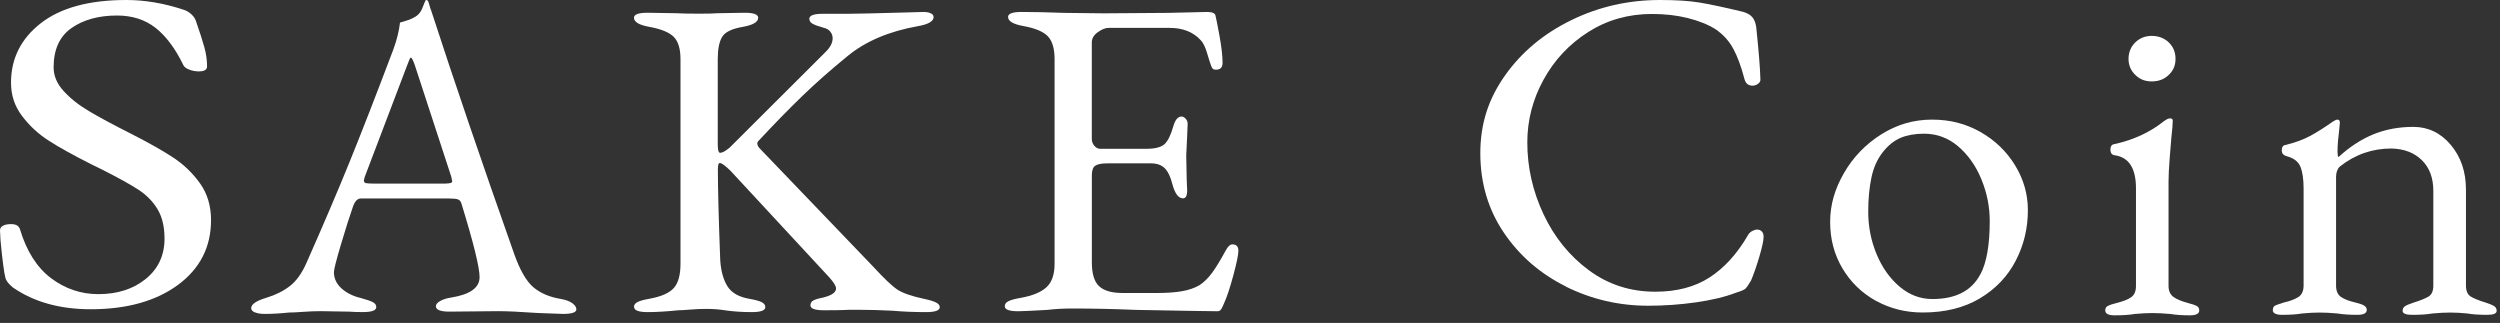
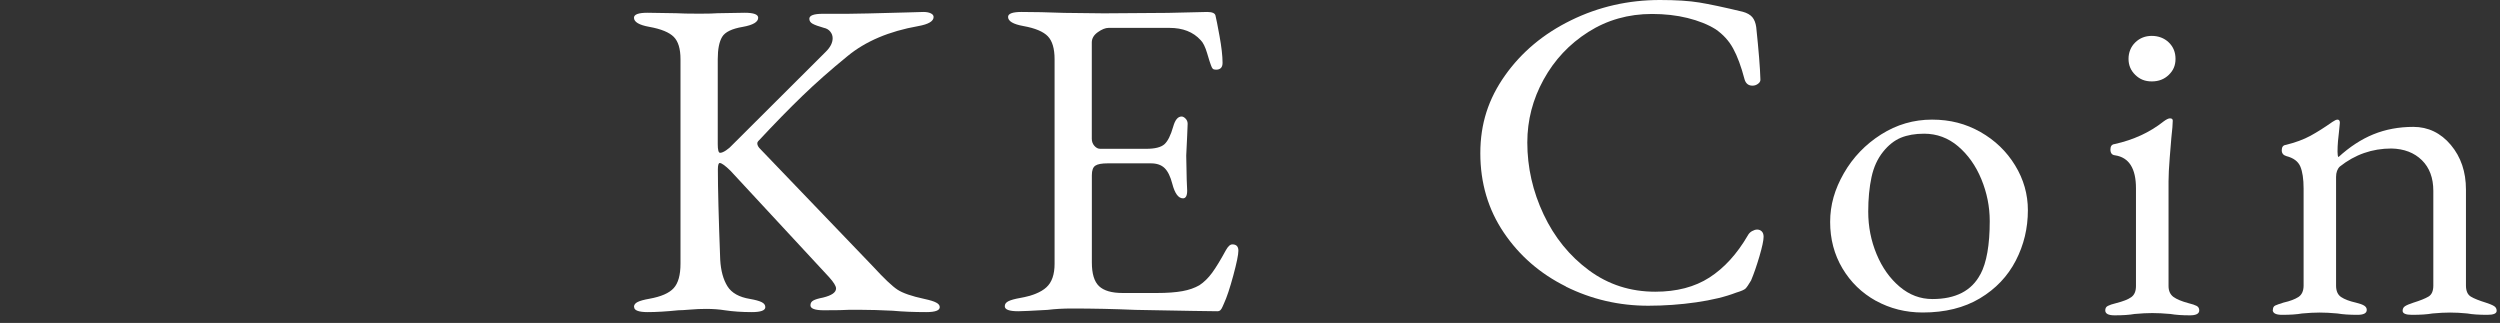
<svg xmlns="http://www.w3.org/2000/svg" width="209" height="27" viewBox="0 0 209 27" fill="none">
  <rect x="0" y="0" width="209" height="27" fill="#333333" stroke="none" />
-   <path d="M1.063 24.02C0.725 23.742 0.524 23.489 0.46 23.259C0.338 22.804 0.201 21.751 0.044 20.105L0 19.267C0 19.09 0.083 18.956 0.255 18.869C0.421 18.779 0.647 18.735 0.926 18.735C1.327 18.735 1.572 18.874 1.665 19.152C2.219 21.004 3.091 22.369 4.271 23.259C5.456 24.145 6.769 24.59 8.219 24.59C9.821 24.59 11.143 24.164 12.187 23.316C13.23 22.469 13.754 21.344 13.754 19.951C13.754 18.965 13.563 18.147 13.176 17.5C12.789 16.854 12.26 16.309 11.584 15.868C10.908 15.423 9.889 14.863 8.537 14.178L7.612 13.724C6.103 12.963 4.918 12.307 4.056 11.747C3.194 11.191 2.454 10.507 1.842 9.693C1.225 8.884 0.921 7.956 0.921 6.917C0.921 4.892 1.754 3.231 3.414 1.939C5.079 0.646 7.46 0 10.57 0C12.137 0 13.754 0.278 15.419 0.838C15.635 0.914 15.835 1.039 16.022 1.216C16.208 1.393 16.33 1.584 16.389 1.785C16.698 2.671 16.928 3.389 17.08 3.935C17.232 4.48 17.31 5.017 17.31 5.553C17.31 5.83 17.08 5.969 16.619 5.969C16.34 5.969 16.071 5.916 15.811 5.816C15.551 5.715 15.39 5.586 15.326 5.438C14.65 4.045 13.871 3.006 12.995 2.322C12.118 1.637 11.045 1.297 9.786 1.297C8.248 1.297 6.98 1.647 5.981 2.341C4.981 3.04 4.482 4.136 4.482 5.629C4.482 6.338 4.761 6.998 5.314 7.606C5.868 8.214 6.568 8.774 7.416 9.277C8.263 9.784 9.439 10.416 10.947 11.177C12.392 11.914 13.563 12.57 14.454 13.154C15.346 13.738 16.1 14.461 16.717 15.322C17.334 16.184 17.643 17.209 17.643 18.4C17.643 20.655 16.717 22.46 14.876 23.819C13.029 25.174 10.6 25.853 7.582 25.853C4.996 25.853 2.826 25.245 1.073 24.03L1.063 24.02Z" fill="white" />
-   <path d="M21.314 26.123C21.108 26.032 21 25.913 21 25.764C21 25.434 21.426 25.142 22.283 24.888C23.033 24.659 23.684 24.338 24.228 23.917C24.771 23.5 25.242 22.845 25.629 21.959C27 18.867 28.2 16.062 29.224 13.539C30.248 11.016 31.472 7.871 32.898 4.095C33.182 3.31 33.363 2.572 33.441 1.888C33.52 1.864 33.706 1.807 34.004 1.716C34.303 1.629 34.582 1.495 34.842 1.318C35.048 1.165 35.209 0.94 35.327 0.634C35.444 0.327 35.528 0.126 35.582 0.026C35.606 0.002 35.64 -0.008 35.68 0.007C35.719 0.021 35.748 0.04 35.778 0.064C35.831 0.193 35.876 0.332 35.915 0.481C35.954 0.634 35.998 0.773 36.052 0.897C37.972 6.804 40.279 13.568 42.973 21.193C43.463 22.586 44.011 23.529 44.604 24.027C45.202 24.52 45.966 24.845 46.901 24.994C47.317 25.07 47.636 25.19 47.856 25.353C48.077 25.52 48.184 25.688 48.184 25.865C48.184 26.119 47.807 26.243 47.058 26.243L44.957 26.166C43.502 26.066 42.405 26.013 41.65 26.013L37.565 26.052C36.811 26.052 36.439 25.898 36.439 25.597C36.439 25.444 36.561 25.3 36.806 25.161C37.051 25.023 37.355 24.927 37.722 24.874C39.304 24.62 40.093 24.051 40.093 23.165C40.093 22.356 39.588 20.303 38.574 17.009C38.52 16.832 38.422 16.717 38.281 16.669C38.138 16.617 37.884 16.593 37.521 16.593H30.169C29.885 16.593 29.665 16.823 29.508 17.277C29.224 18.086 28.886 19.144 28.499 20.451C28.112 21.758 27.916 22.524 27.916 22.749C27.916 23.28 28.132 23.735 28.558 24.118C28.984 24.501 29.523 24.764 30.174 24.917C30.639 25.046 30.973 25.157 31.163 25.257C31.36 25.358 31.457 25.496 31.457 25.674C31.457 25.951 31.08 26.09 30.331 26.09C29.866 26.09 29.474 26.076 29.165 26.052L26.794 26.013C26.354 26.013 25.869 26.032 25.335 26.071C24.801 26.109 24.409 26.128 24.149 26.128C23.425 26.205 22.749 26.243 22.127 26.243C21.789 26.243 21.519 26.2 21.309 26.109L21.314 26.123ZM37.262 15.344C37.418 15.344 37.546 15.329 37.649 15.305C37.752 15.281 37.805 15.229 37.805 15.152L37.727 14.774L34.695 5.497C34.538 5.042 34.421 4.813 34.347 4.813C34.293 4.813 34.191 5.028 34.039 5.459L30.497 14.774L30.419 15.08C30.419 15.21 30.478 15.281 30.595 15.31C30.713 15.334 30.928 15.348 31.237 15.348H37.267L37.262 15.344Z" fill="white" />
  <path d="M53 25.662C53 25.484 53.103 25.346 53.309 25.245C53.514 25.145 53.838 25.054 54.283 24.977C55.268 24.8 55.949 24.503 56.326 24.082C56.703 23.665 56.889 22.986 56.889 22.047V4.944C56.889 4.083 56.703 3.46 56.326 3.082C55.949 2.704 55.268 2.422 54.283 2.245C53.426 2.091 53 1.838 53 1.483C53 1.206 53.377 1.067 54.127 1.067L56.536 1.105C56.923 1.129 57.575 1.144 58.481 1.144C59.206 1.144 59.71 1.129 59.999 1.105L62.257 1.067C63.007 1.067 63.384 1.206 63.384 1.483C63.384 1.838 62.958 2.091 62.101 2.245C61.194 2.398 60.617 2.675 60.372 3.082C60.127 3.489 60.004 4.107 60.004 4.944V12.053C60.004 12.536 60.068 12.775 60.2 12.775C60.332 12.775 60.499 12.704 60.705 12.565C60.91 12.426 61.092 12.268 61.248 12.091L69.027 4.336C69.413 3.958 69.609 3.575 69.609 3.197C69.609 2.996 69.546 2.809 69.413 2.647C69.286 2.484 69.105 2.374 68.87 2.326C68.429 2.201 68.115 2.087 67.934 1.986C67.753 1.886 67.66 1.747 67.66 1.57C67.66 1.292 68.037 1.153 68.787 1.153H70.888C71.485 1.153 73.146 1.115 75.869 1.038L77.192 1C77.451 1 77.657 1.038 77.814 1.115C77.971 1.191 78.049 1.292 78.049 1.421C78.049 1.775 77.623 2.029 76.766 2.182C74.326 2.613 72.357 3.451 70.853 4.691C69.453 5.83 68.204 6.936 67.102 7.998C65.999 9.061 64.76 10.329 63.389 11.799C63.335 11.852 63.31 11.914 63.31 11.99C63.31 12.144 63.399 12.306 63.585 12.483L72.999 22.292C73.905 23.278 74.581 23.919 75.022 24.211C75.463 24.503 76.212 24.762 77.28 24.991C77.745 25.092 78.078 25.192 78.269 25.298C78.465 25.398 78.563 25.527 78.563 25.676C78.563 25.953 78.186 26.092 77.437 26.092C76.398 26.092 75.468 26.054 74.635 25.977C73.597 25.925 72.73 25.901 72.029 25.901H70.942C70.604 25.925 69.918 25.939 68.88 25.939C68.125 25.939 67.753 25.8 67.753 25.523C67.753 25.346 67.831 25.212 67.988 25.125C68.145 25.034 68.414 24.953 68.806 24.877C69.531 24.699 69.894 24.446 69.894 24.115C69.894 23.914 69.698 23.598 69.311 23.168L61.067 14.274C60.626 13.843 60.328 13.627 60.171 13.627C60.068 13.627 60.014 13.805 60.014 14.159C60.014 15.705 60.078 18.228 60.21 21.722C60.264 22.636 60.465 23.369 60.812 23.929C61.16 24.489 61.792 24.843 62.698 24.991C63.139 25.068 63.462 25.154 63.673 25.259C63.879 25.36 63.981 25.499 63.981 25.676C63.981 25.953 63.604 26.092 62.855 26.092C62.027 26.092 61.273 26.04 60.597 25.939C60.132 25.863 59.612 25.824 59.039 25.824C58.599 25.824 58.153 25.843 57.697 25.882C57.242 25.92 56.914 25.939 56.708 25.939C55.723 26.04 54.866 26.092 54.141 26.092C53.416 26.092 53.015 25.953 53.015 25.676L53 25.662Z" fill="white" />
  <path d="M84 25.595C84 25.417 84.103 25.279 84.309 25.178C84.514 25.078 84.838 24.987 85.283 24.91C86.292 24.733 87.027 24.436 87.483 24.015C87.938 23.598 88.163 22.943 88.163 22.057V4.954C88.163 4.068 87.977 3.427 87.6 3.034C87.223 2.642 86.542 2.355 85.558 2.178C84.7 2.024 84.274 1.771 84.274 1.416C84.274 1.139 84.651 1 85.401 1C86.385 1 87.581 1.024 88.981 1.077L92.288 1.115L97.617 1.077L100.923 1C101.364 1 101.599 1.115 101.623 1.34C101.677 1.541 101.785 2.101 101.952 3.01C102.118 3.925 102.206 4.671 102.206 5.255C102.206 5.634 102.025 5.825 101.663 5.825C101.535 5.825 101.442 5.801 101.388 5.748C101.334 5.696 101.285 5.595 101.231 5.442C101.178 5.318 101.075 4.987 100.918 4.456C100.761 3.925 100.58 3.556 100.374 3.355C99.752 2.671 98.885 2.331 97.769 2.331H92.674C92.415 2.331 92.116 2.45 91.778 2.69C91.44 2.929 91.274 3.216 91.274 3.547V11.603C91.274 11.832 91.347 12.029 91.489 12.191C91.631 12.354 91.793 12.44 91.974 12.44H95.824C96.549 12.44 97.053 12.316 97.342 12.062C97.626 11.809 97.871 11.316 98.082 10.578C98.239 10.023 98.469 9.741 98.782 9.741C98.885 9.741 98.998 9.798 99.111 9.913C99.223 10.028 99.287 10.171 99.287 10.349L99.248 11.335L99.169 13.005L99.209 15.021L99.248 15.935C99.248 16.366 99.13 16.581 98.9 16.581C98.513 16.581 98.214 16.174 98.004 15.365C97.847 14.757 97.636 14.322 97.362 14.054C97.088 13.786 96.706 13.656 96.216 13.656H92.601C92.106 13.656 91.763 13.719 91.572 13.848C91.376 13.977 91.279 14.24 91.279 14.647V21.947C91.279 22.885 91.479 23.541 91.881 23.924C92.283 24.302 92.939 24.494 93.845 24.494H96.725C97.582 24.494 98.288 24.441 98.846 24.34C99.404 24.24 99.875 24.072 100.267 23.847C100.654 23.594 101.011 23.244 101.334 22.804C101.658 22.359 102.04 21.732 102.48 20.923C102.662 20.592 102.843 20.43 103.024 20.43C103.362 20.43 103.529 20.607 103.529 20.961C103.529 21.291 103.387 21.98 103.103 23.034C102.818 24.087 102.559 24.867 102.324 25.369C102.299 25.422 102.26 25.508 102.206 25.638C102.152 25.767 102.094 25.858 102.03 25.925C101.966 25.987 101.878 26.02 101.775 26.02C101.256 26.02 98.974 25.982 94.928 25.906C93.14 25.829 91.362 25.791 89.599 25.791C88.874 25.791 88.198 25.829 87.576 25.906C86.253 25.982 85.435 26.02 85.127 26.02C84.372 26.02 84 25.882 84 25.604V25.595Z" fill="white" />
  <path d="M130.911 23.95C128.761 22.883 127.027 21.383 125.719 19.447C124.411 17.511 123.755 15.299 123.755 12.813C123.755 10.326 124.44 8.262 125.817 6.311C127.193 4.366 129.03 2.824 131.342 1.694C133.649 0.565 136.127 0 138.772 0C140.119 0 141.216 0.071 142.059 0.209C142.901 0.346 144.116 0.603 145.693 0.982C146.056 1.082 146.32 1.234 146.492 1.433C146.658 1.632 146.771 1.912 146.82 2.264C147.026 4.223 147.143 5.666 147.168 6.596C147.192 6.748 147.133 6.881 146.991 6.99C146.849 7.104 146.688 7.161 146.506 7.161C146.168 7.161 145.948 6.985 145.845 6.634C145.561 5.552 145.243 4.693 144.89 4.053C144.542 3.412 144.052 2.88 143.43 2.449C142.784 2.045 141.995 1.732 141.079 1.504C140.158 1.277 139.169 1.167 138.106 1.167C136.137 1.167 134.359 1.67 132.777 2.676C131.195 3.682 129.951 5.006 129.045 6.653C128.139 8.3 127.683 10.051 127.683 11.911C127.683 13.994 128.139 16.002 129.045 17.924C129.951 19.845 131.215 21.402 132.836 22.598C134.457 23.794 136.304 24.387 138.38 24.387C140.168 24.387 141.682 23.993 142.911 23.2C144.141 22.408 145.213 21.236 146.119 19.679C146.198 19.527 146.315 19.409 146.467 19.323C146.624 19.238 146.766 19.191 146.893 19.191C147.05 19.191 147.177 19.243 147.28 19.342C147.383 19.442 147.437 19.594 147.437 19.793C147.437 20.097 147.319 20.643 147.089 21.43C146.854 22.223 146.624 22.892 146.389 23.447C146.183 23.798 146.026 24.026 145.924 24.126C145.821 24.225 145.561 24.339 145.145 24.463C144.239 24.814 143.122 25.084 141.799 25.274C140.477 25.464 139.14 25.559 137.793 25.559C135.353 25.559 133.061 25.027 130.906 23.96L130.911 23.95Z" fill="white" />
  <path d="M156.83 25.152C155.65 24.497 154.719 23.596 154.029 22.438C153.343 21.285 153 19.989 153 18.556C153 17.123 153.382 15.818 154.146 14.484C154.91 13.151 155.949 12.074 157.256 11.243C158.564 10.413 159.985 10 161.518 10C163.051 10 164.344 10.346 165.564 11.034C166.783 11.727 167.748 12.653 168.463 13.825C169.178 14.992 169.531 16.245 169.531 17.574C169.531 19.083 169.193 20.487 168.517 21.792C167.841 23.097 166.847 24.146 165.524 24.939C164.202 25.731 162.605 26.125 160.739 26.125C159.314 26.125 158.011 25.797 156.83 25.147V25.152ZM165.564 22.931C166.083 21.954 166.342 20.468 166.342 18.485C166.342 17.279 166.107 16.112 165.642 14.983C165.177 13.853 164.525 12.937 163.697 12.23C162.87 11.528 161.919 11.177 160.857 11.177C160.102 11.177 159.456 11.291 158.912 11.514C158.368 11.742 157.874 12.131 157.433 12.681C156.967 13.26 156.639 13.967 156.458 14.812C156.277 15.652 156.184 16.615 156.184 17.692C156.184 18.95 156.419 20.136 156.884 21.251C157.35 22.371 157.991 23.273 158.809 23.966C159.627 24.659 160.538 25 161.552 25C163.497 25 164.834 24.308 165.559 22.927L165.564 22.931Z" fill="white" />
  <path d="M176 25.949C176 25.773 176.069 25.645 176.216 25.574C176.358 25.498 176.583 25.422 176.896 25.346C177.494 25.194 177.92 25.028 178.18 24.838C178.439 24.649 178.567 24.345 178.567 23.913V15.737C178.567 14.081 177.984 13.16 176.818 12.984C176.558 12.961 176.431 12.795 176.431 12.496C176.431 12.22 176.549 12.069 176.779 12.045C178.361 11.694 179.723 11.067 180.864 10.161C181.099 9.985 181.28 9.895 181.407 9.895C181.564 9.895 181.643 9.957 181.643 10.085C181.643 10.36 181.603 10.839 181.525 11.518C181.501 11.822 181.452 12.377 181.388 13.193C181.324 14.009 181.29 14.669 181.29 15.172V23.913C181.29 24.317 181.427 24.615 181.696 24.82C181.971 25.019 182.392 25.194 182.96 25.346C183.269 25.422 183.499 25.498 183.641 25.574C183.783 25.65 183.857 25.773 183.857 25.949C183.857 26.224 183.597 26.362 183.078 26.362C182.431 26.362 181.883 26.324 181.447 26.248C180.874 26.196 180.369 26.172 179.928 26.172C179.512 26.172 179.022 26.196 178.449 26.248C178.033 26.324 177.474 26.362 176.779 26.362C176.26 26.362 176 26.224 176 25.949ZM178.508 6.26C178.131 5.895 177.945 5.449 177.945 4.922C177.945 4.395 178.131 3.911 178.508 3.546C178.885 3.18 179.345 3 179.889 3C180.433 3 180.932 3.18 181.31 3.546C181.687 3.911 181.873 4.367 181.873 4.922C181.873 5.477 181.687 5.895 181.31 6.26C180.932 6.626 180.462 6.806 179.889 6.806C179.316 6.806 178.885 6.626 178.508 6.26Z" fill="white" />
  <path d="M190.015 25.897C190.015 25.722 190.078 25.603 190.211 25.541C190.338 25.48 190.573 25.399 190.911 25.294C191.455 25.171 191.871 25.01 192.155 24.825C192.439 24.635 192.581 24.317 192.581 23.866V15.766C192.581 14.964 192.488 14.347 192.307 13.92C192.126 13.493 191.734 13.203 191.141 13.051C190.882 12.975 190.754 12.814 190.754 12.562C190.754 12.287 190.872 12.135 191.102 12.112C191.905 11.912 192.586 11.661 193.145 11.357C193.703 11.053 194.32 10.664 194.991 10.19C195.172 10.066 195.314 10 195.417 10C195.545 10 195.613 10.09 195.613 10.266L195.535 11.058C195.51 11.258 195.481 11.504 195.456 11.794C195.432 12.083 195.417 12.377 195.417 12.681C195.417 12.933 195.442 13.085 195.496 13.132C196.431 12.278 197.401 11.642 198.415 11.229C199.429 10.816 200.541 10.607 201.76 10.607C202.98 10.607 204.048 11.11 204.89 12.117C205.733 13.123 206.154 14.366 206.154 15.846V23.871C206.154 24.322 206.291 24.63 206.56 24.796C206.835 24.962 207.256 25.128 207.824 25.304C208.133 25.404 208.363 25.499 208.505 25.589C208.647 25.679 208.721 25.807 208.721 25.983C208.721 26.21 208.461 26.32 207.942 26.32C207.241 26.32 206.683 26.282 206.267 26.206C205.747 26.153 205.267 26.13 204.827 26.13C204.41 26.13 203.92 26.153 203.347 26.206C202.931 26.282 202.363 26.32 201.638 26.32C201.119 26.32 200.859 26.206 200.859 25.983C200.859 25.807 200.933 25.674 201.075 25.589C201.217 25.499 201.442 25.408 201.755 25.304C202.324 25.128 202.745 24.958 203.019 24.796C203.293 24.635 203.426 24.326 203.426 23.871V15.956C203.426 14.874 203.107 14.019 202.471 13.393C201.834 12.767 200.986 12.439 199.924 12.415C198.317 12.415 196.877 12.918 195.608 13.925C195.403 14.124 195.295 14.413 195.295 14.793V23.876C195.295 24.326 195.437 24.649 195.721 24.834C196.005 25.024 196.421 25.181 196.965 25.304C197.274 25.38 197.504 25.461 197.646 25.551C197.788 25.641 197.861 25.76 197.861 25.907C197.861 26.182 197.602 26.32 197.083 26.32C196.407 26.32 195.848 26.282 195.407 26.206C194.834 26.153 194.345 26.13 193.928 26.13C193.512 26.13 193.022 26.153 192.449 26.206C192.033 26.282 191.474 26.32 190.779 26.32C190.26 26.32 190 26.182 190 25.907L190.015 25.897Z" fill="white" />
</svg>